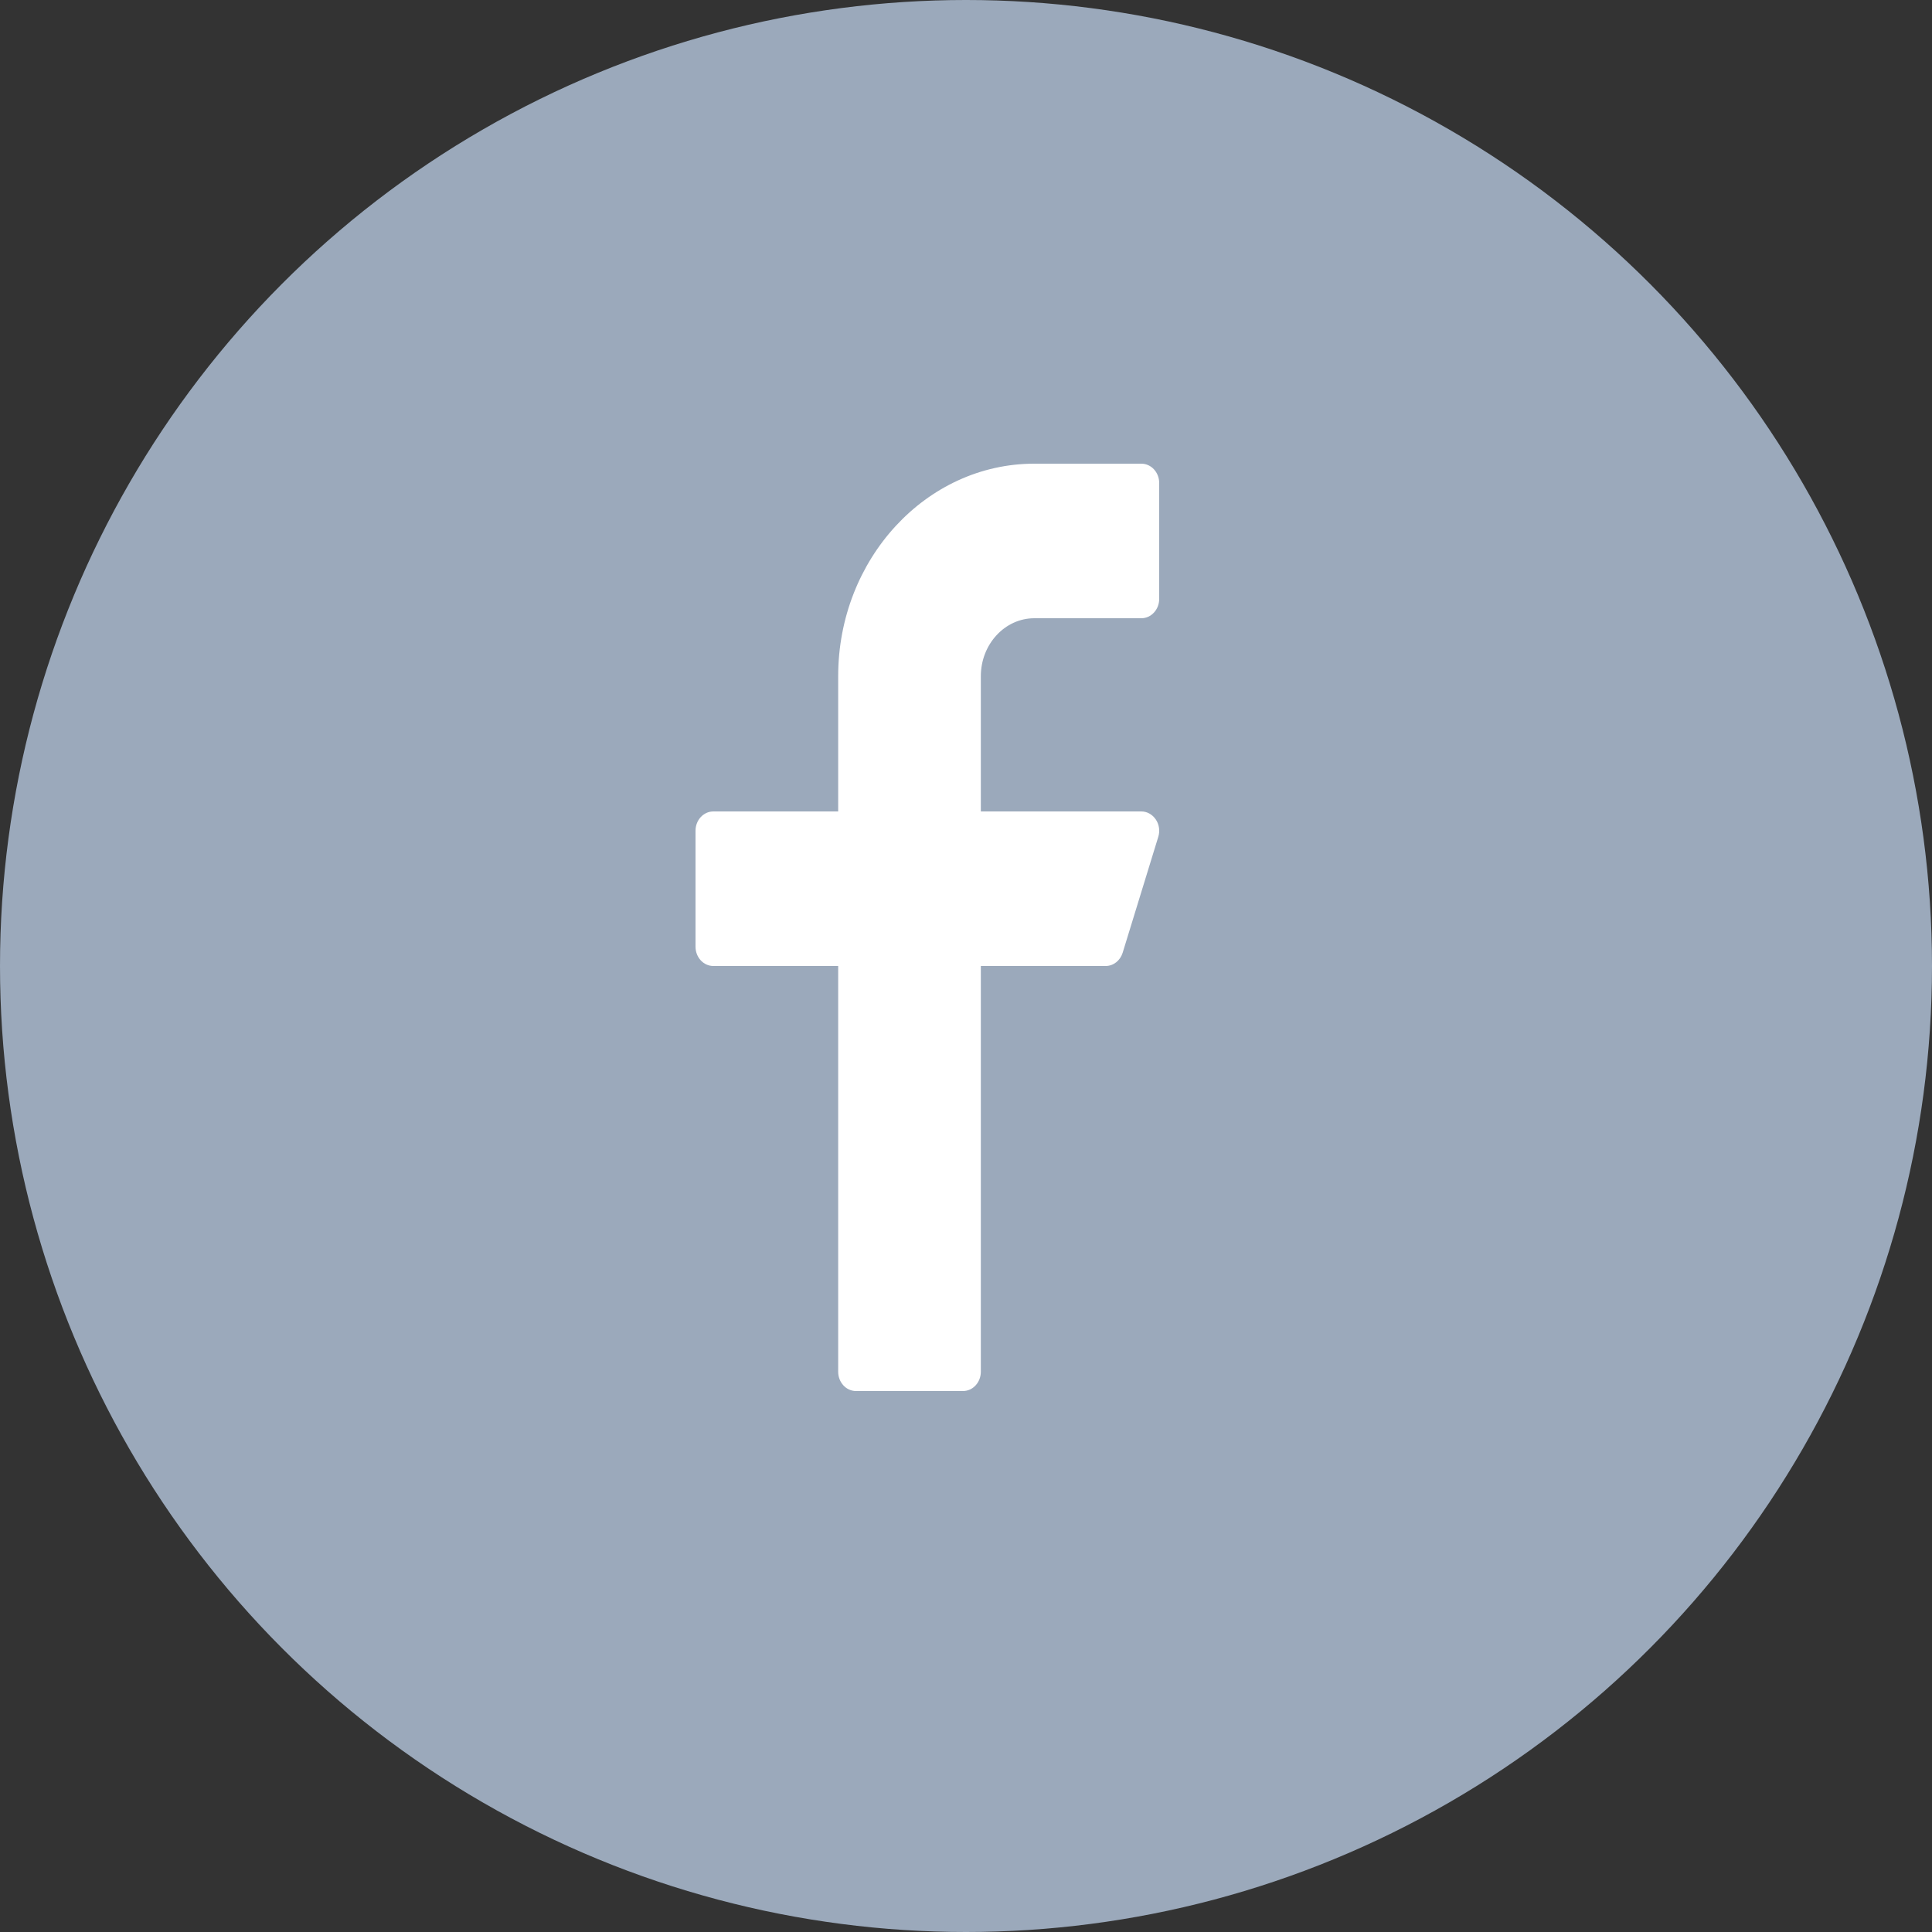
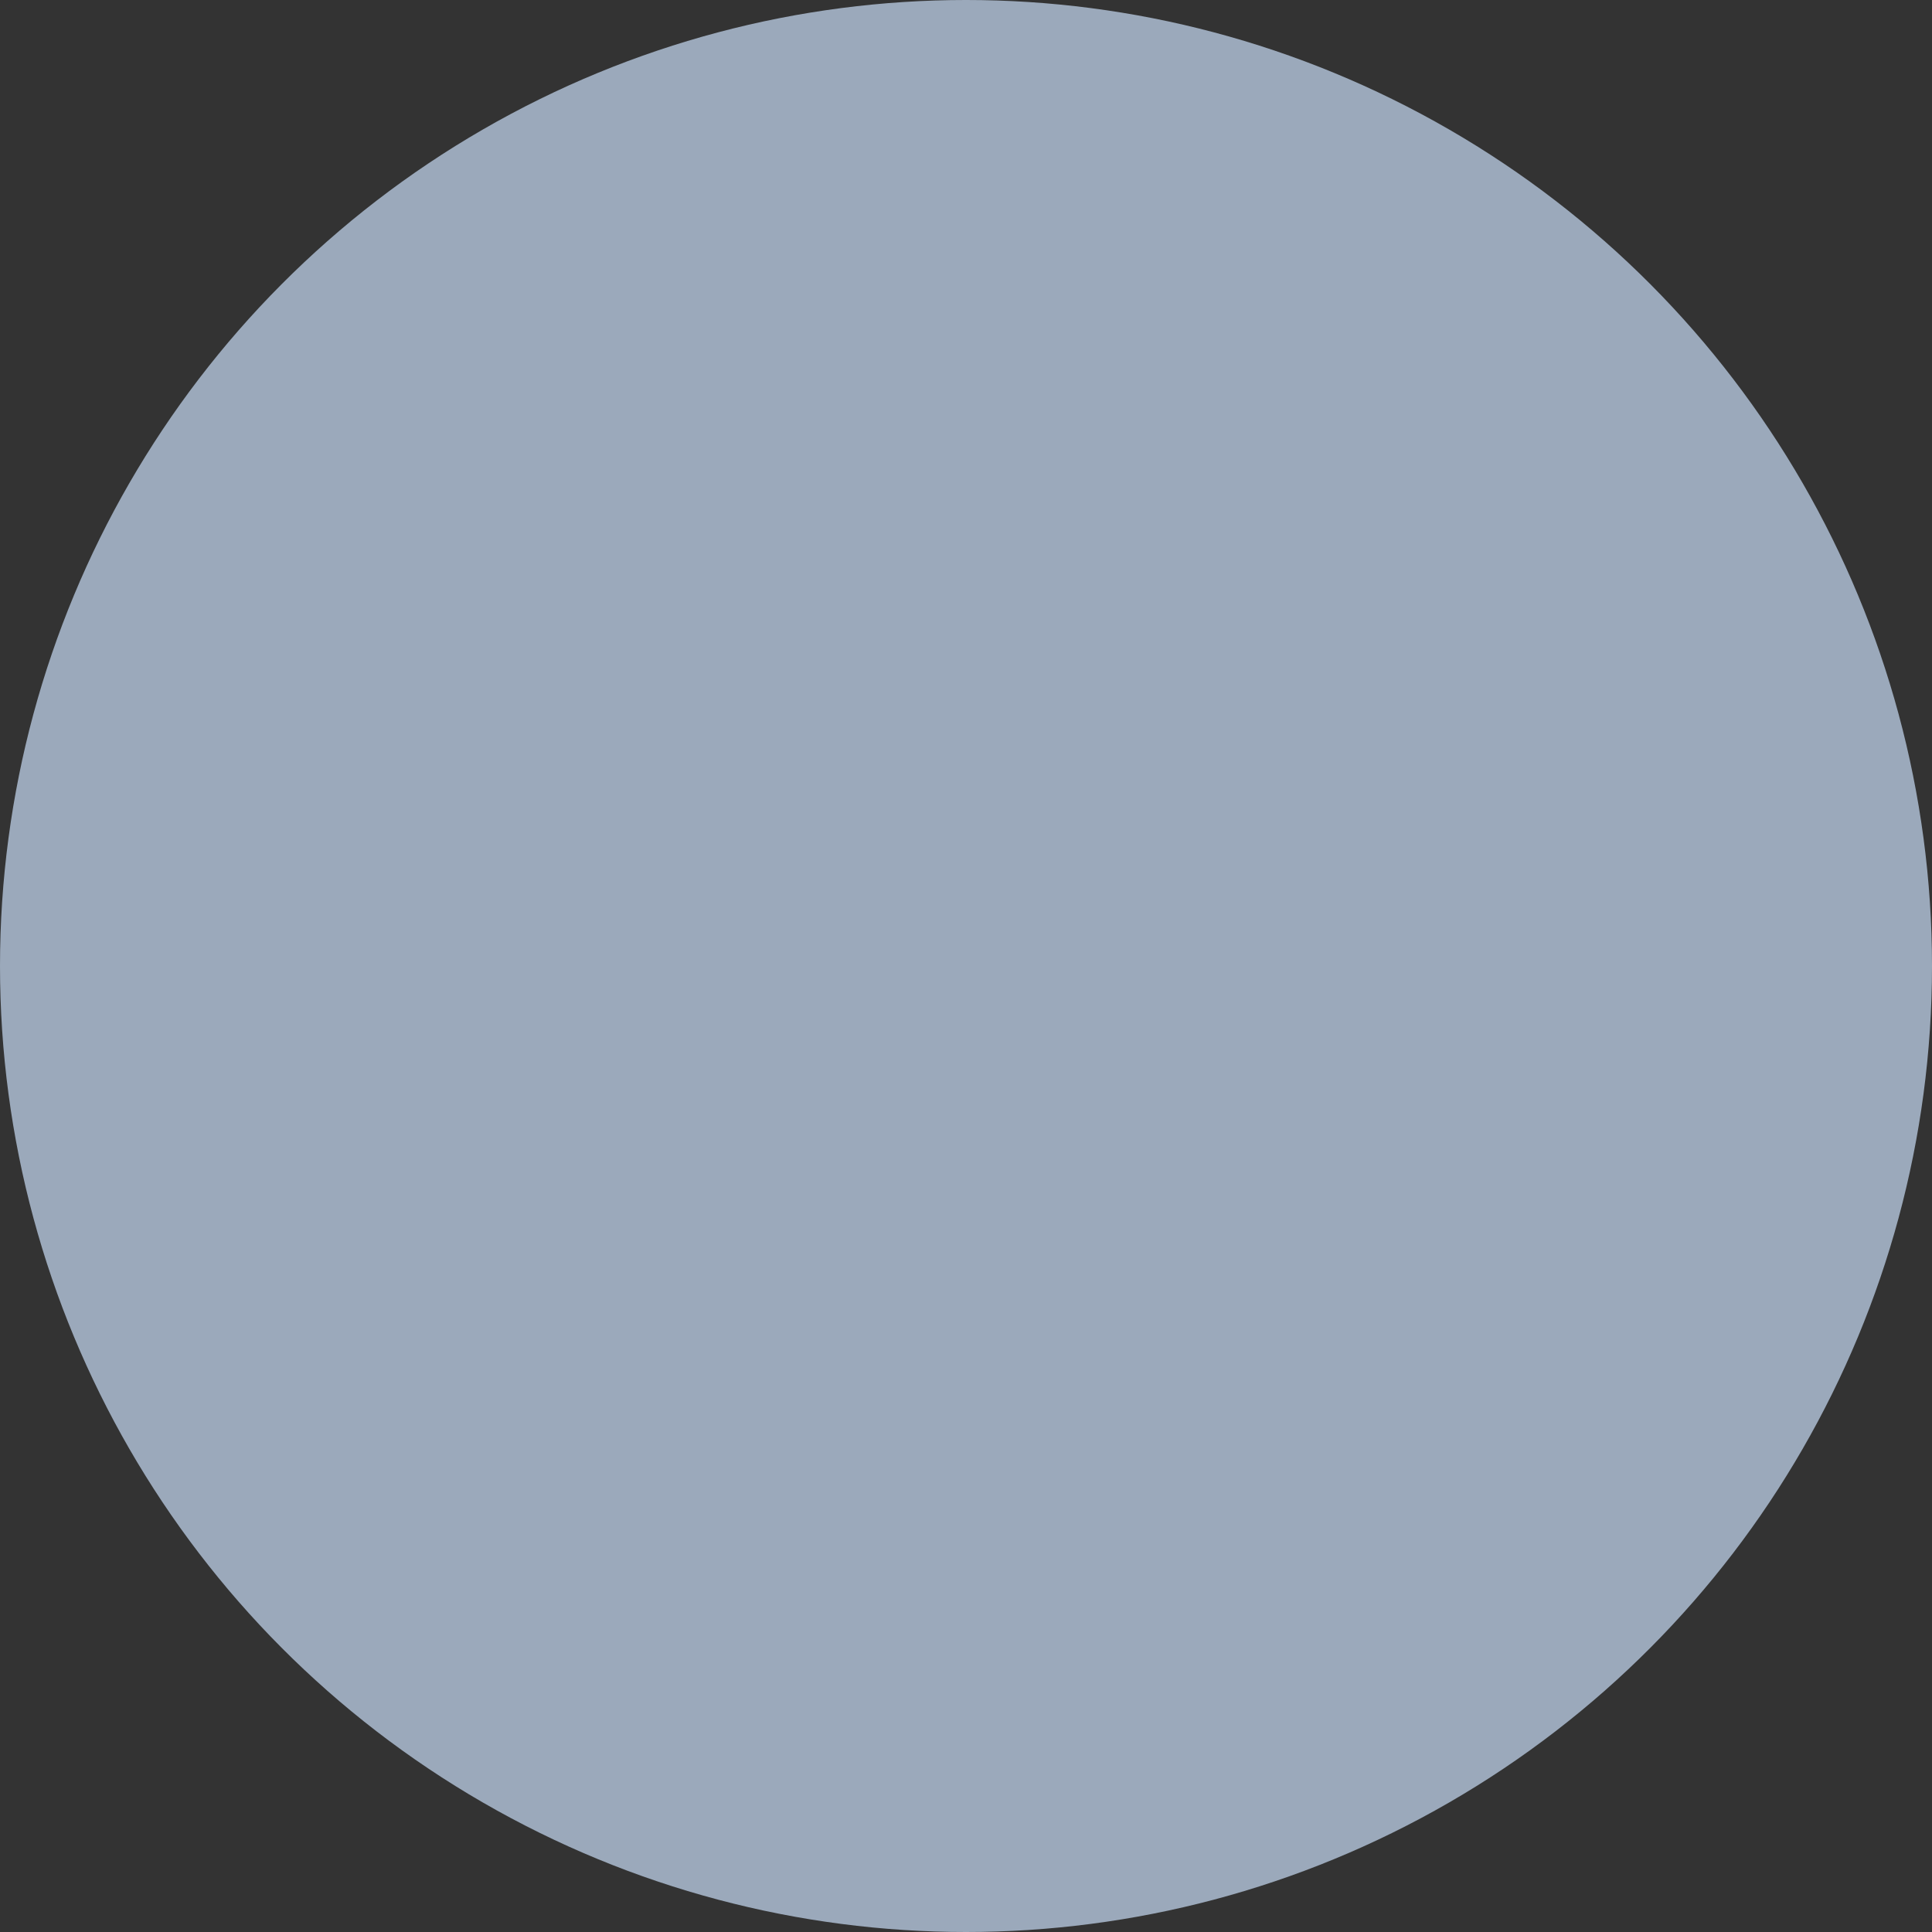
<svg xmlns="http://www.w3.org/2000/svg" width="25px" height="25px" viewBox="0 0 25 25" version="1.1">
  <rect x="0" y="0" width="25" height="25" fill="#333333" stroke="none" />
  <title>fb</title>
  <desc>Created with Sketch.</desc>
  <defs />
  <g id="ASW_Overwiev@2x" stroke="none" stroke-width="1" fill="none" fill-rule="evenodd" transform="translate(-1265, -2421)">
    <g id="Footer" transform="translate(-1, 2274)">
      <g id="Social-media" transform="translate(1130, 147)">
        <g id="social-media" transform="translate(96, 0)">
          <g id="fb" transform="translate(40, 0)">
            <circle id="Oval-5" fill="#9BA9BB" cx="12.5" cy="12.5" r="12.5" />
-             <path d="M13.384,8 L14.769,8 C14.896,8 15,7.888 15,7.75 L15,6.25 C15,6.112 14.896,6 14.769,6 L13.384,6 C11.985,6 10.846,7.234 10.846,8.75 L10.846,10.5 L9.231,10.5 C9.103,10.5 9,10.612 9,10.75 L9,12.25 C9,12.388 9.103,12.5 9.231,12.5 L10.846,12.5 L10.846,17.75 C10.846,17.888 10.949,18 11.077,18 L12.461,18 C12.589,18 12.692,17.888 12.692,17.75 L12.692,12.5 L14.307,12.5 C14.407,12.5 14.495,12.431 14.527,12.329 L14.988,10.829 C15.012,10.753 15,10.669 14.956,10.604 C14.912,10.539 14.843,10.5 14.769,10.5 L12.692,10.5 L12.692,8.75 C12.692,8.336 13.003,8 13.384,8 L13.384,8 Z" id="Shape" fill="#FFFFFF" />
          </g>
        </g>
      </g>
    </g>
  </g>
</svg>